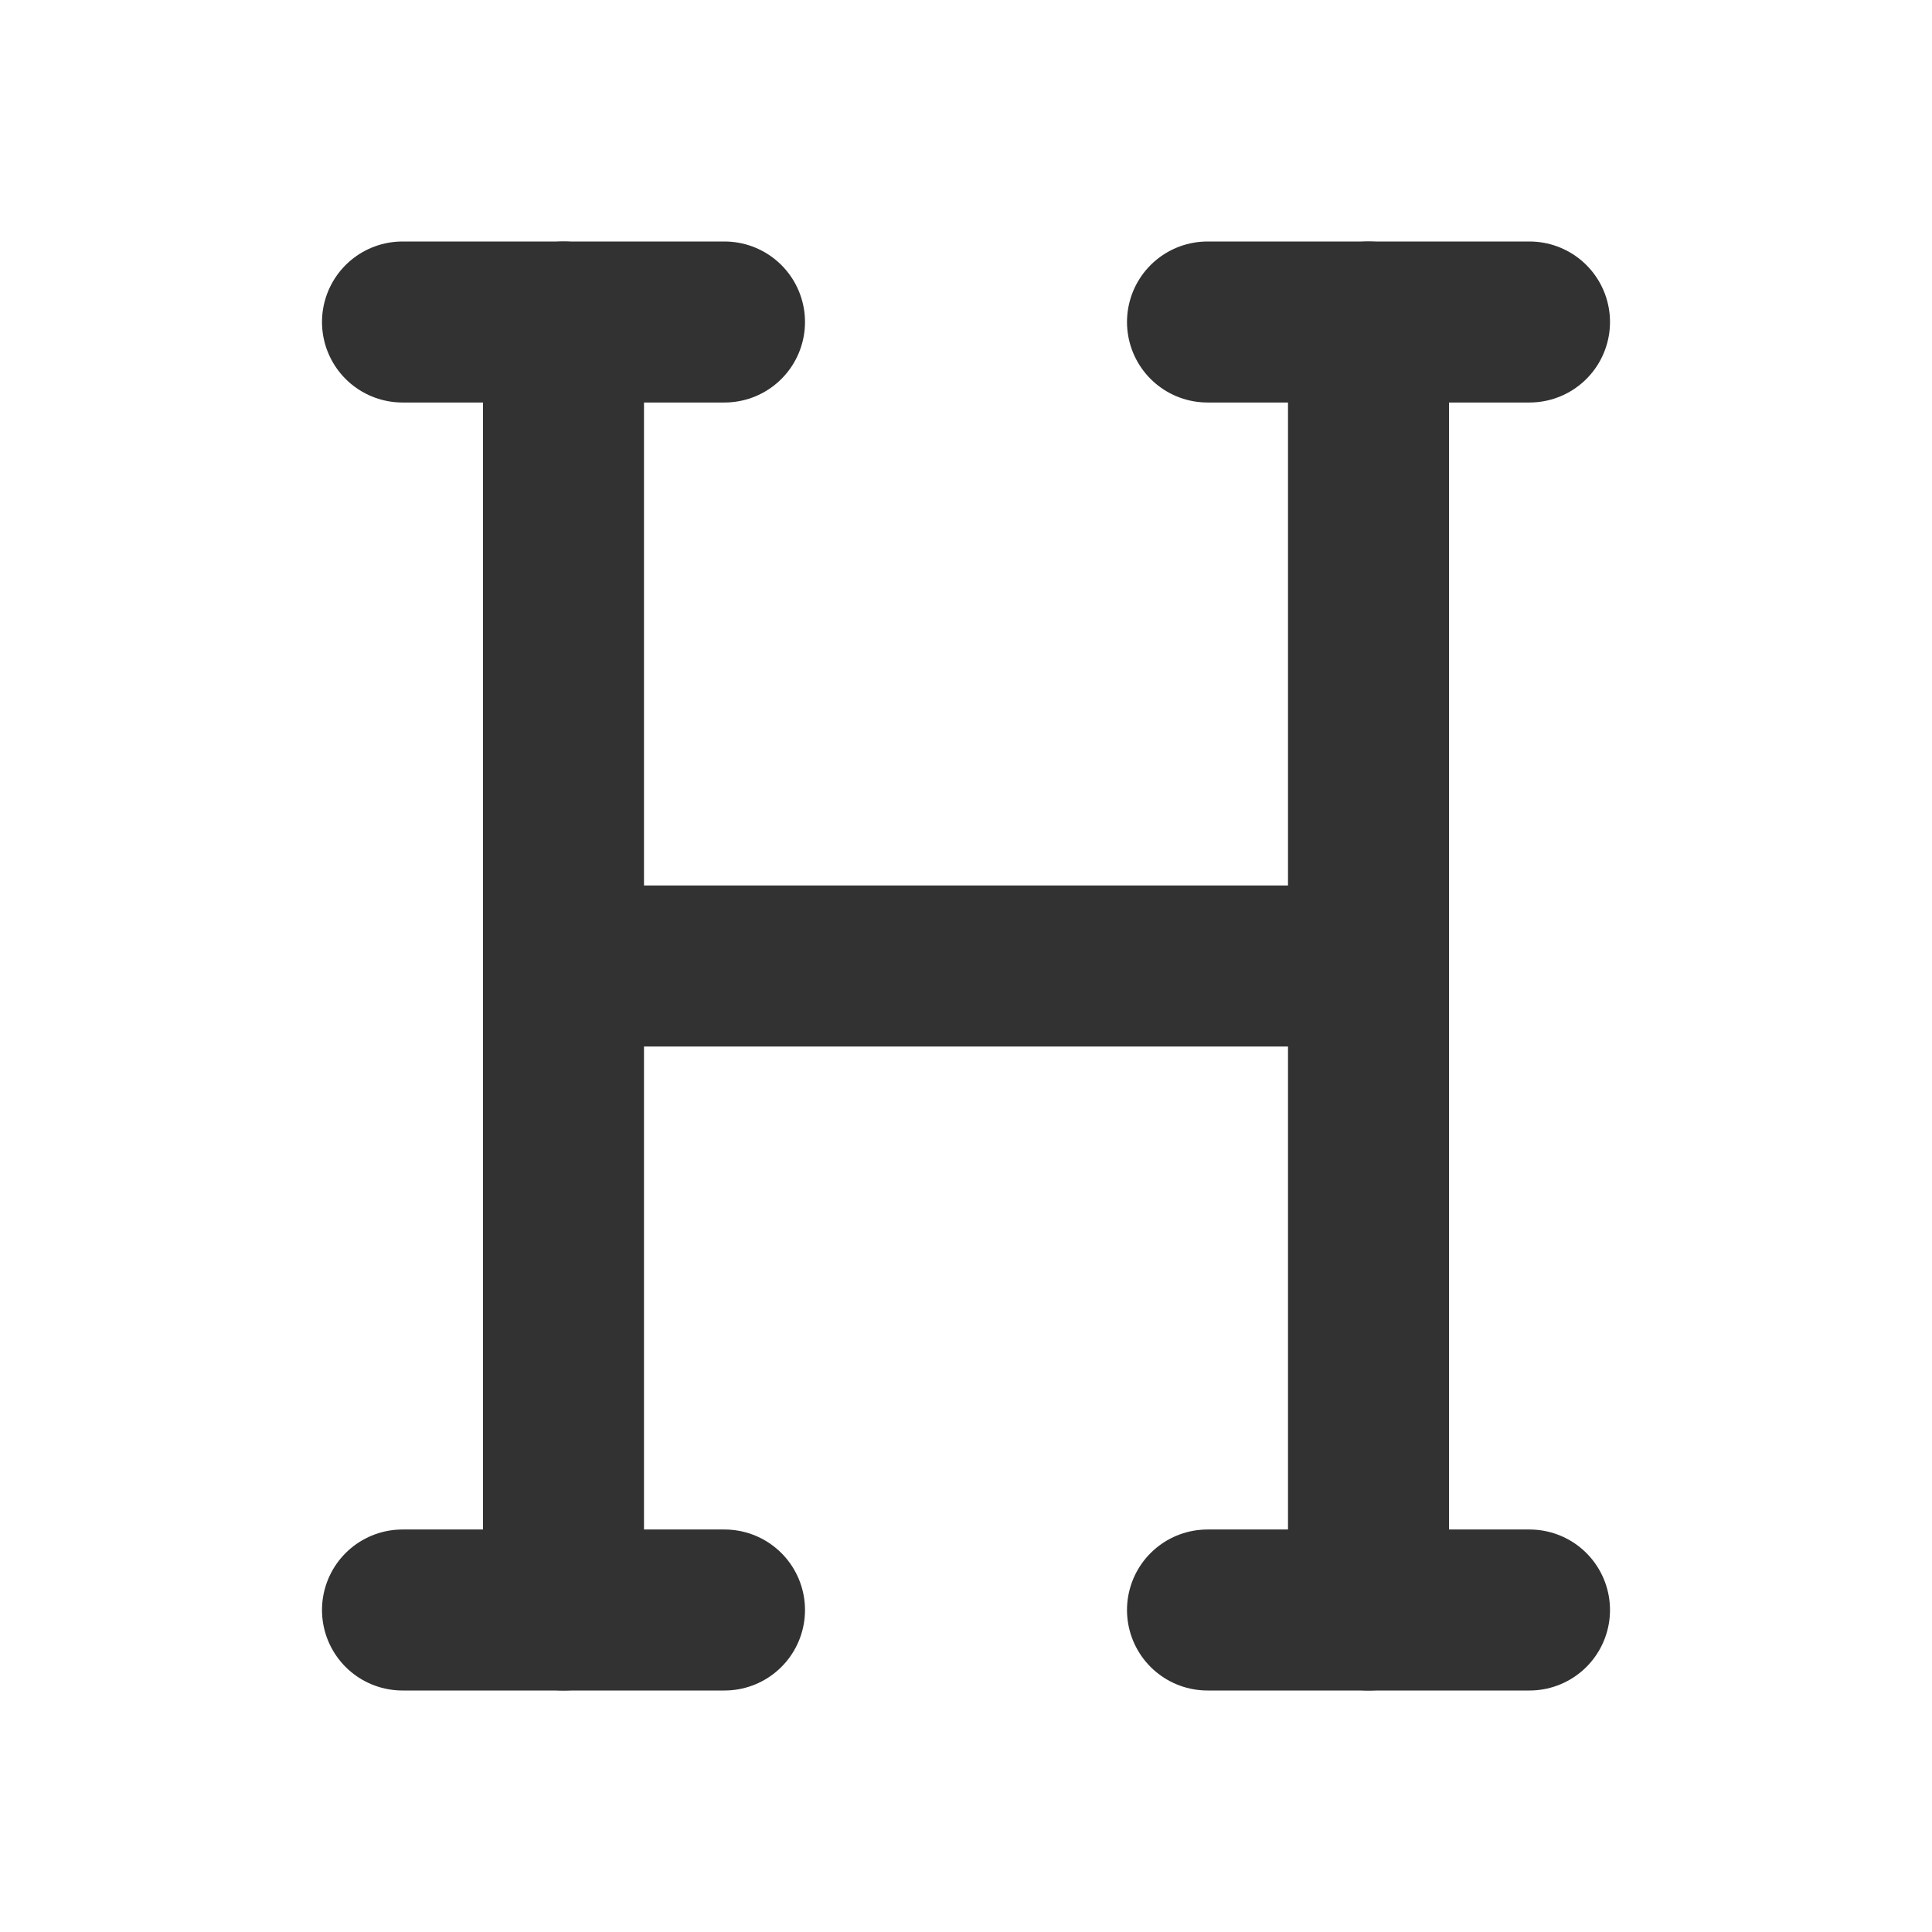
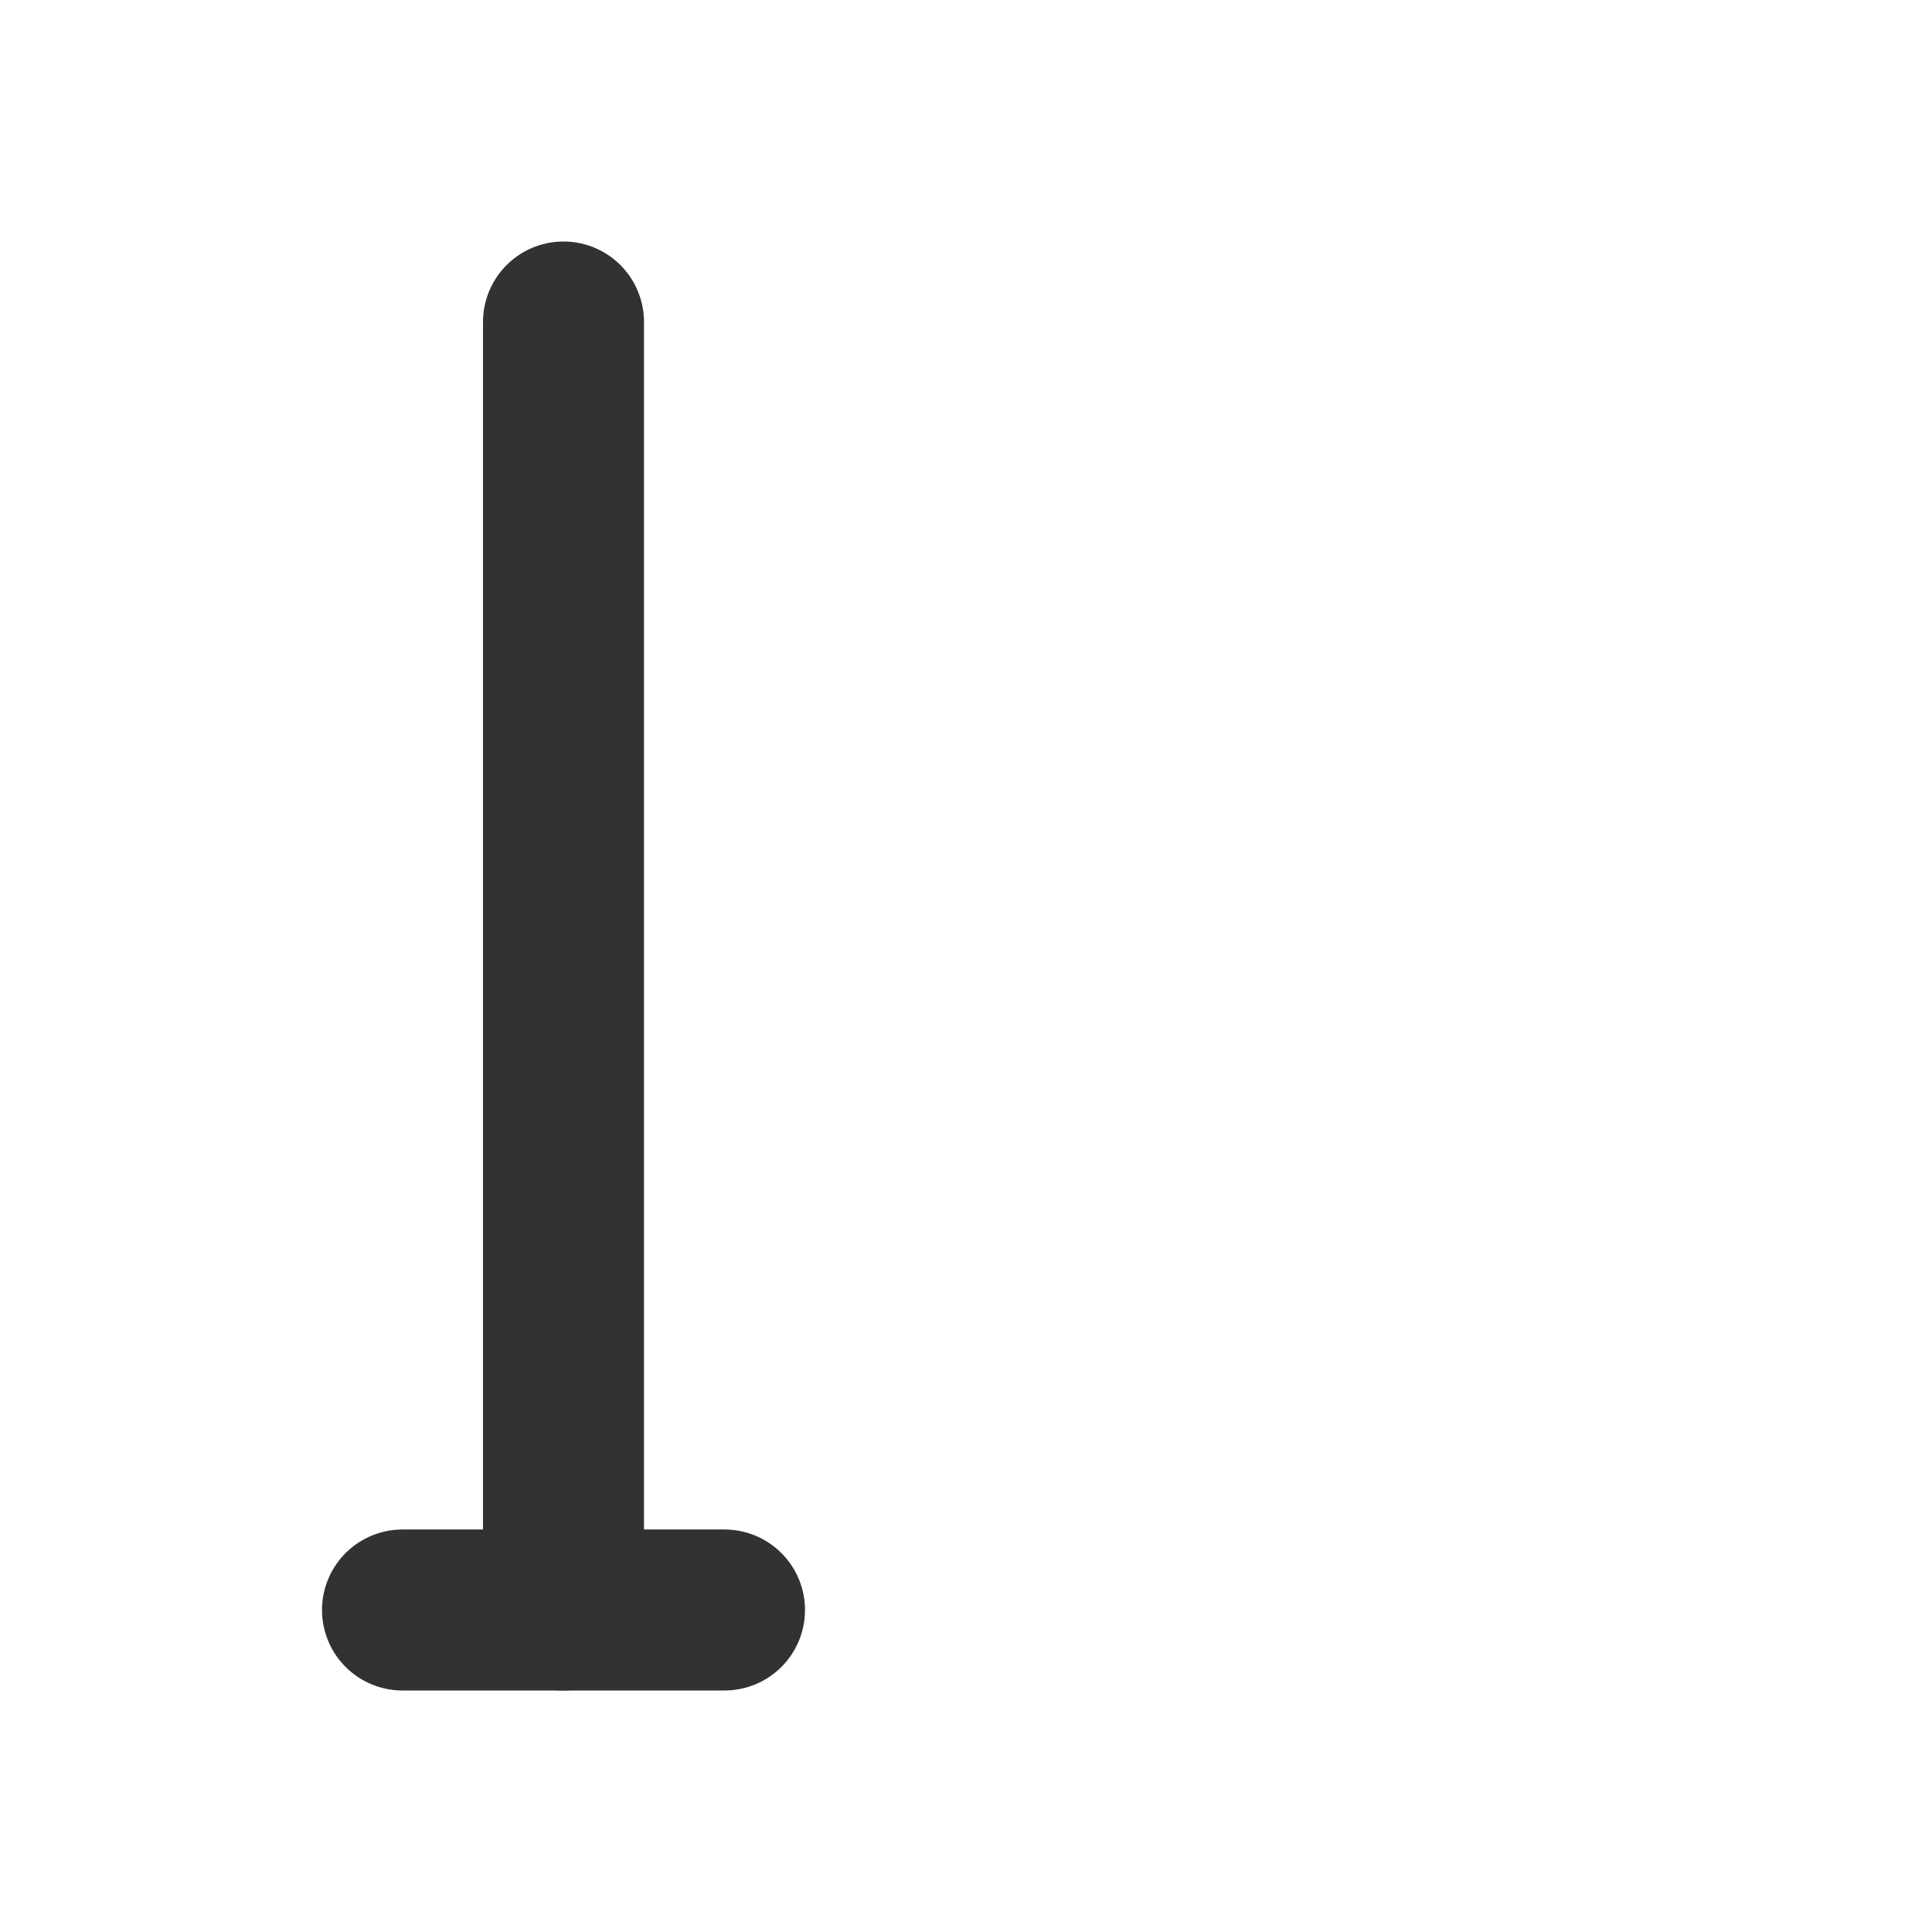
<svg xmlns="http://www.w3.org/2000/svg" width="800px" height="800px" viewBox="0 0 24 24" fill="none">
-   <path d="M5 4L9 4" stroke="#323232" stroke-width="2" stroke-linecap="round" stroke-linejoin="round" />
-   <path d="M15 4L19 4" stroke="#323232" stroke-width="2" stroke-linecap="round" stroke-linejoin="round" />
  <path d="M5 20H9" stroke="#323232" stroke-width="2" stroke-linecap="round" stroke-linejoin="round" />
-   <path d="M15 20H19" stroke="#323232" stroke-width="2" stroke-linecap="round" stroke-linejoin="round" />
  <path d="M7 4V20" stroke="#323232" stroke-width="2" stroke-linecap="round" stroke-linejoin="round" />
-   <path d="M17 4V20" stroke="#323232" stroke-width="2" stroke-linecap="round" stroke-linejoin="round" />
-   <path d="M7 12H17" stroke="#323232" stroke-width="2" stroke-linecap="round" stroke-linejoin="round" />
</svg>